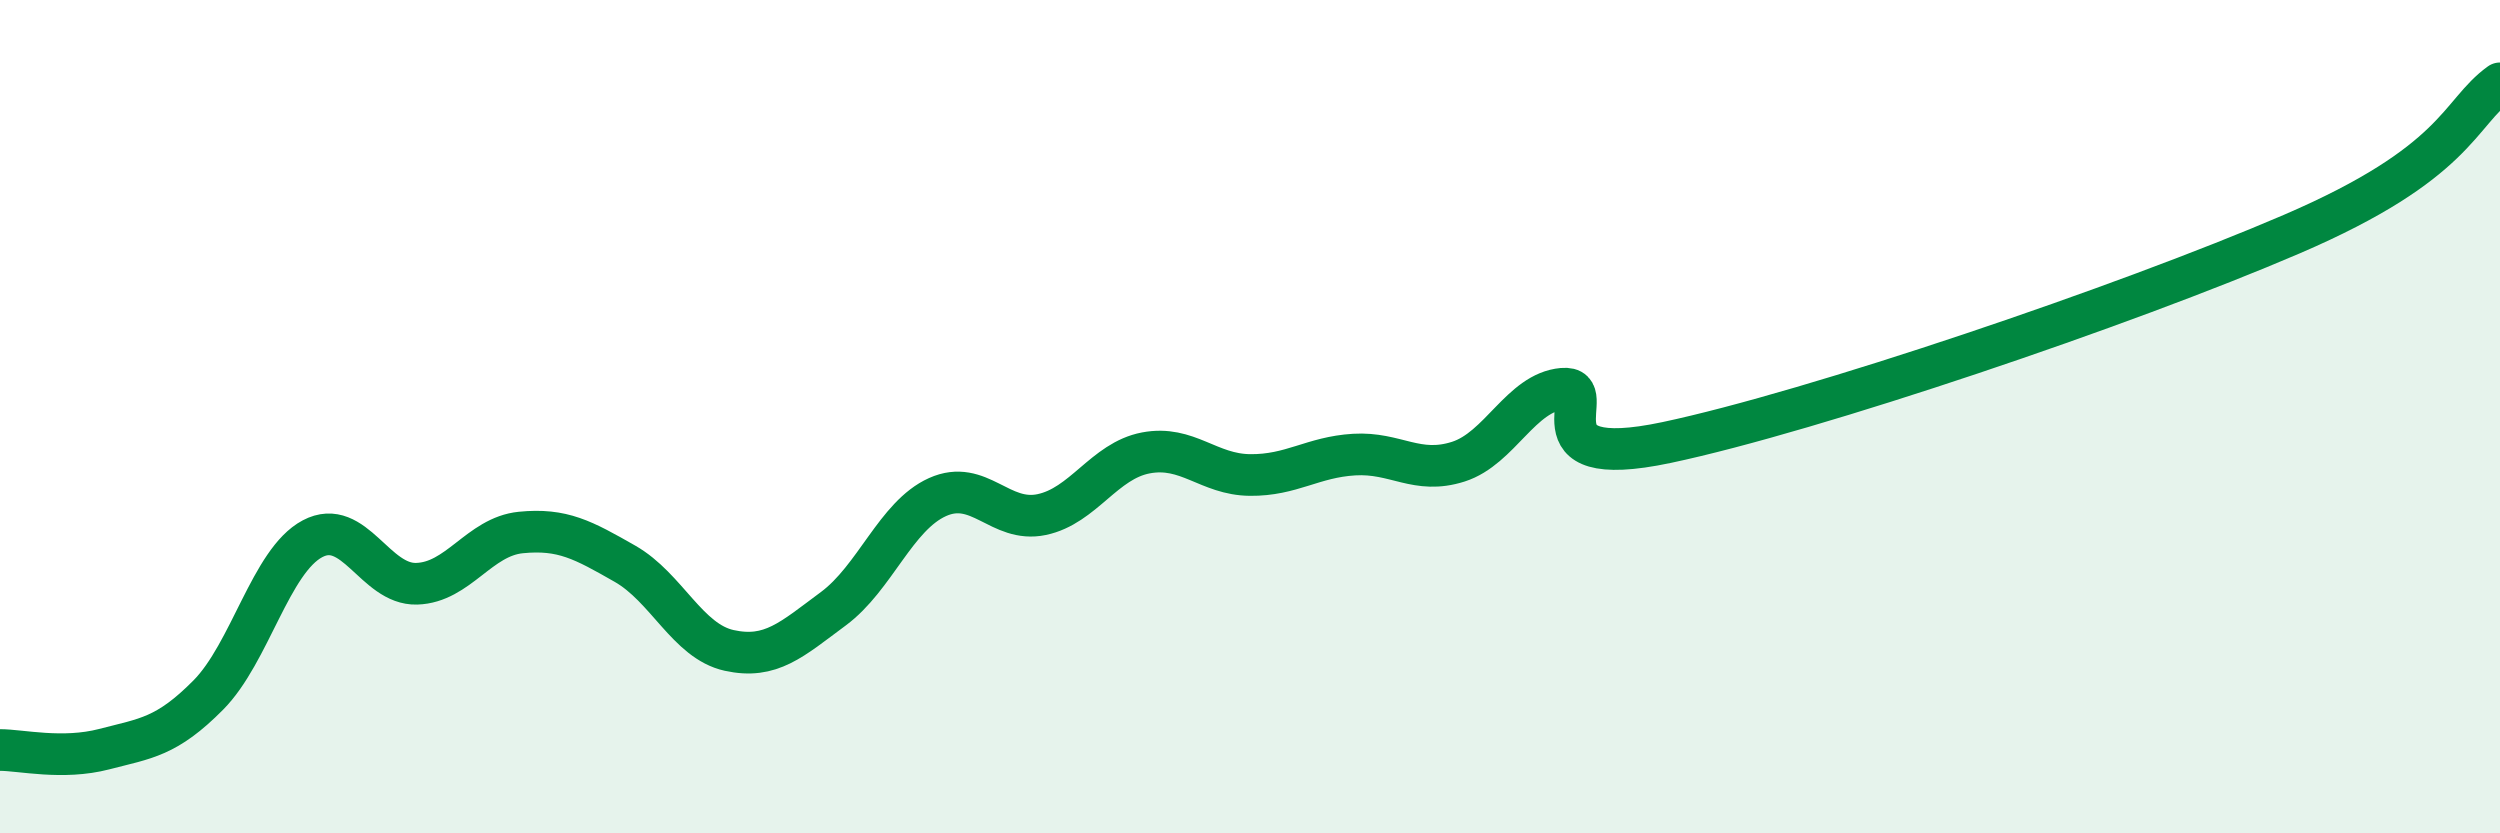
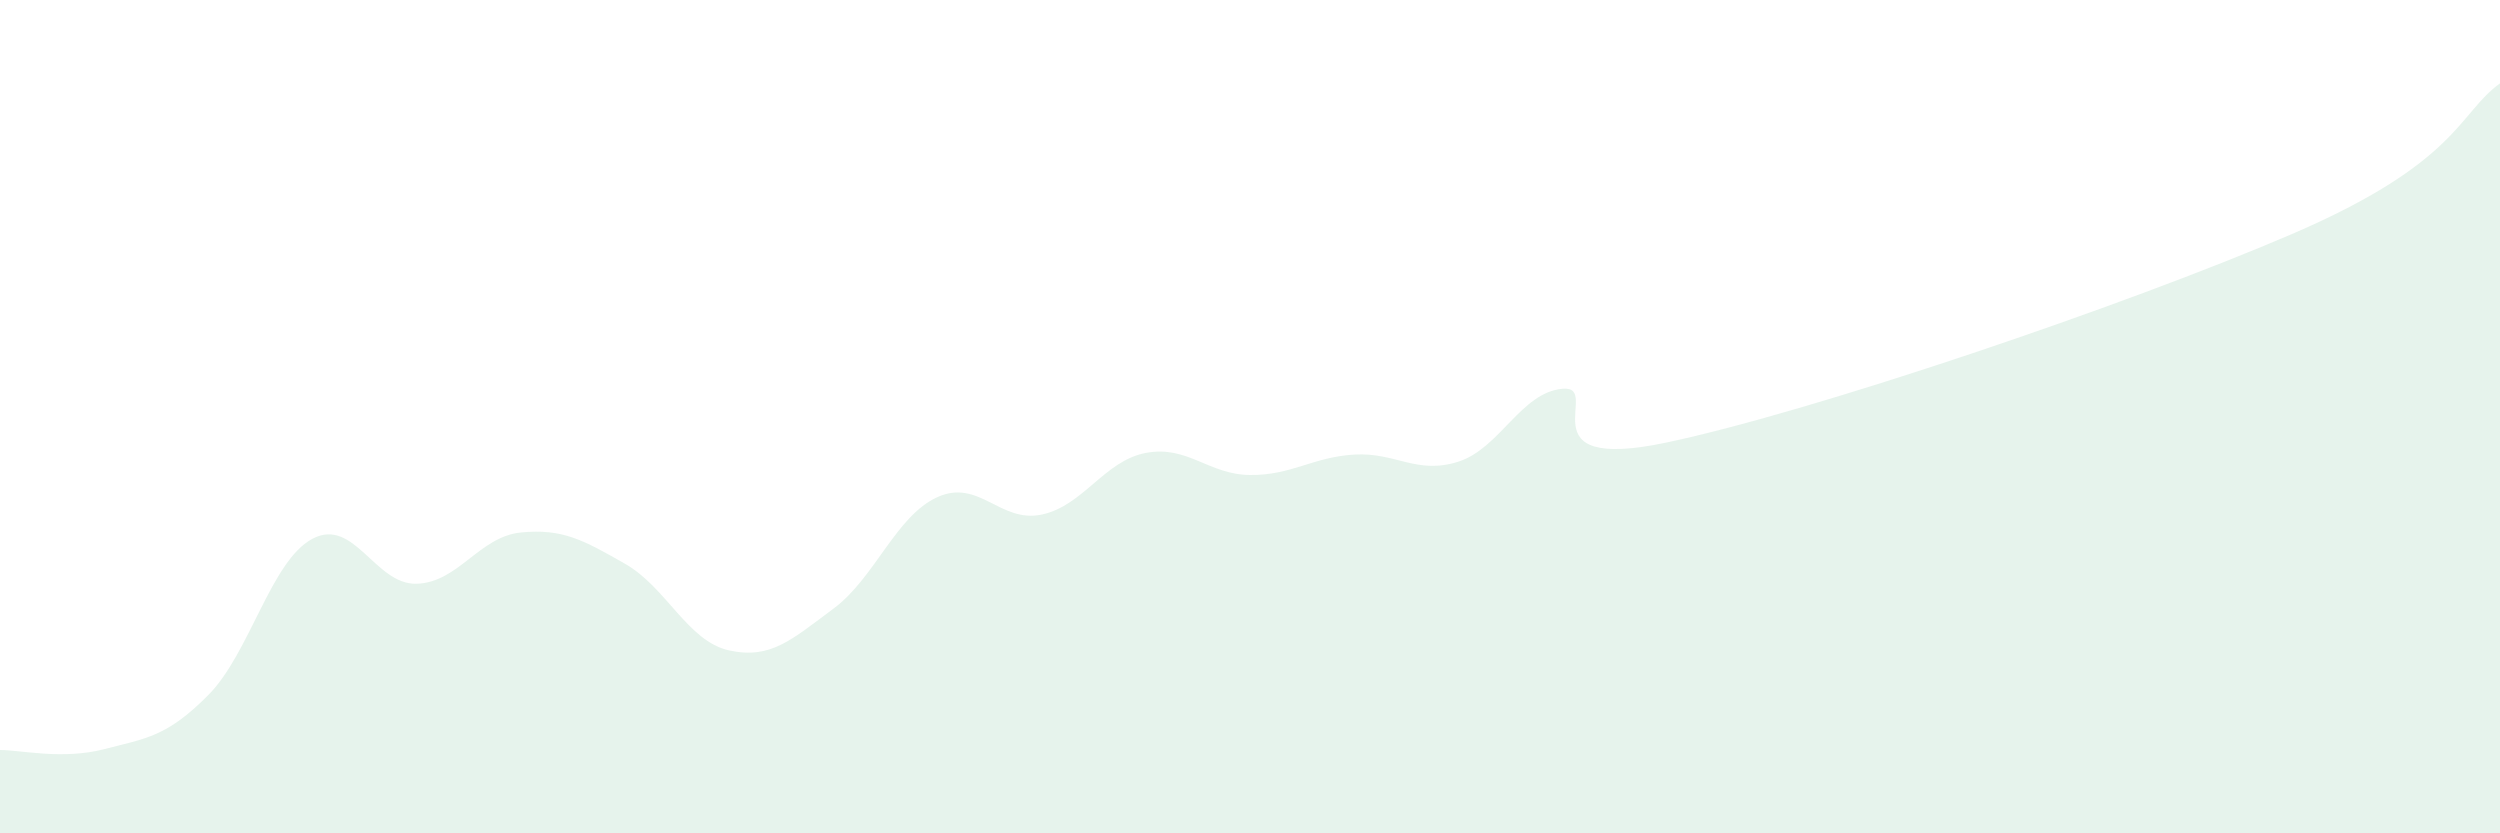
<svg xmlns="http://www.w3.org/2000/svg" width="60" height="20" viewBox="0 0 60 20">
  <path d="M 0,18 C 0.5,18 1.5,18.24 2.5,17.98 C 3.5,17.72 4,17.69 5,16.68 C 6,15.67 6.5,13.46 7.5,12.93 C 8.5,12.4 9,14.04 10,14.01 C 11,13.98 11.5,12.88 12.5,12.78 C 13.5,12.68 14,12.96 15,13.53 C 16,14.1 16.5,15.39 17.5,15.61 C 18.5,15.83 19,15.35 20,14.61 C 21,13.87 21.5,12.38 22.5,11.93 C 23.5,11.48 24,12.56 25,12.35 C 26,12.14 26.5,11.06 27.5,10.87 C 28.5,10.68 29,11.39 30,11.4 C 31,11.41 31.5,10.97 32.5,10.91 C 33.5,10.85 34,11.4 35,11.08 C 36,10.76 36.5,9.42 37.5,9.33 C 38.5,9.24 36.5,11.36 40,10.62 C 43.5,9.88 51,7.34 55,5.62 C 59,3.9 59,2.72 60,2L60 20L0 20Z" fill="#008740" opacity="0.1" stroke-linecap="round" stroke-linejoin="round" />
-   <path d="M 0,18 C 0.5,18 1.5,18.24 2.5,17.98 C 3.5,17.72 4,17.69 5,16.68 C 6,15.67 6.5,13.46 7.5,12.93 C 8.5,12.4 9,14.04 10,14.01 C 11,13.98 11.5,12.88 12.5,12.78 C 13.5,12.68 14,12.96 15,13.53 C 16,14.1 16.5,15.39 17.5,15.61 C 18.5,15.83 19,15.35 20,14.61 C 21,13.87 21.5,12.38 22.5,11.93 C 23.5,11.48 24,12.56 25,12.35 C 26,12.14 26.5,11.06 27.5,10.87 C 28.5,10.68 29,11.39 30,11.4 C 31,11.41 31.5,10.97 32.5,10.91 C 33.5,10.85 34,11.4 35,11.08 C 36,10.76 36.5,9.42 37.5,9.33 C 38.5,9.24 36.5,11.36 40,10.62 C 43.5,9.88 51,7.34 55,5.62 C 59,3.9 59,2.72 60,2" stroke="#008740" stroke-width="1" fill="none" stroke-linecap="round" stroke-linejoin="round" />
</svg>